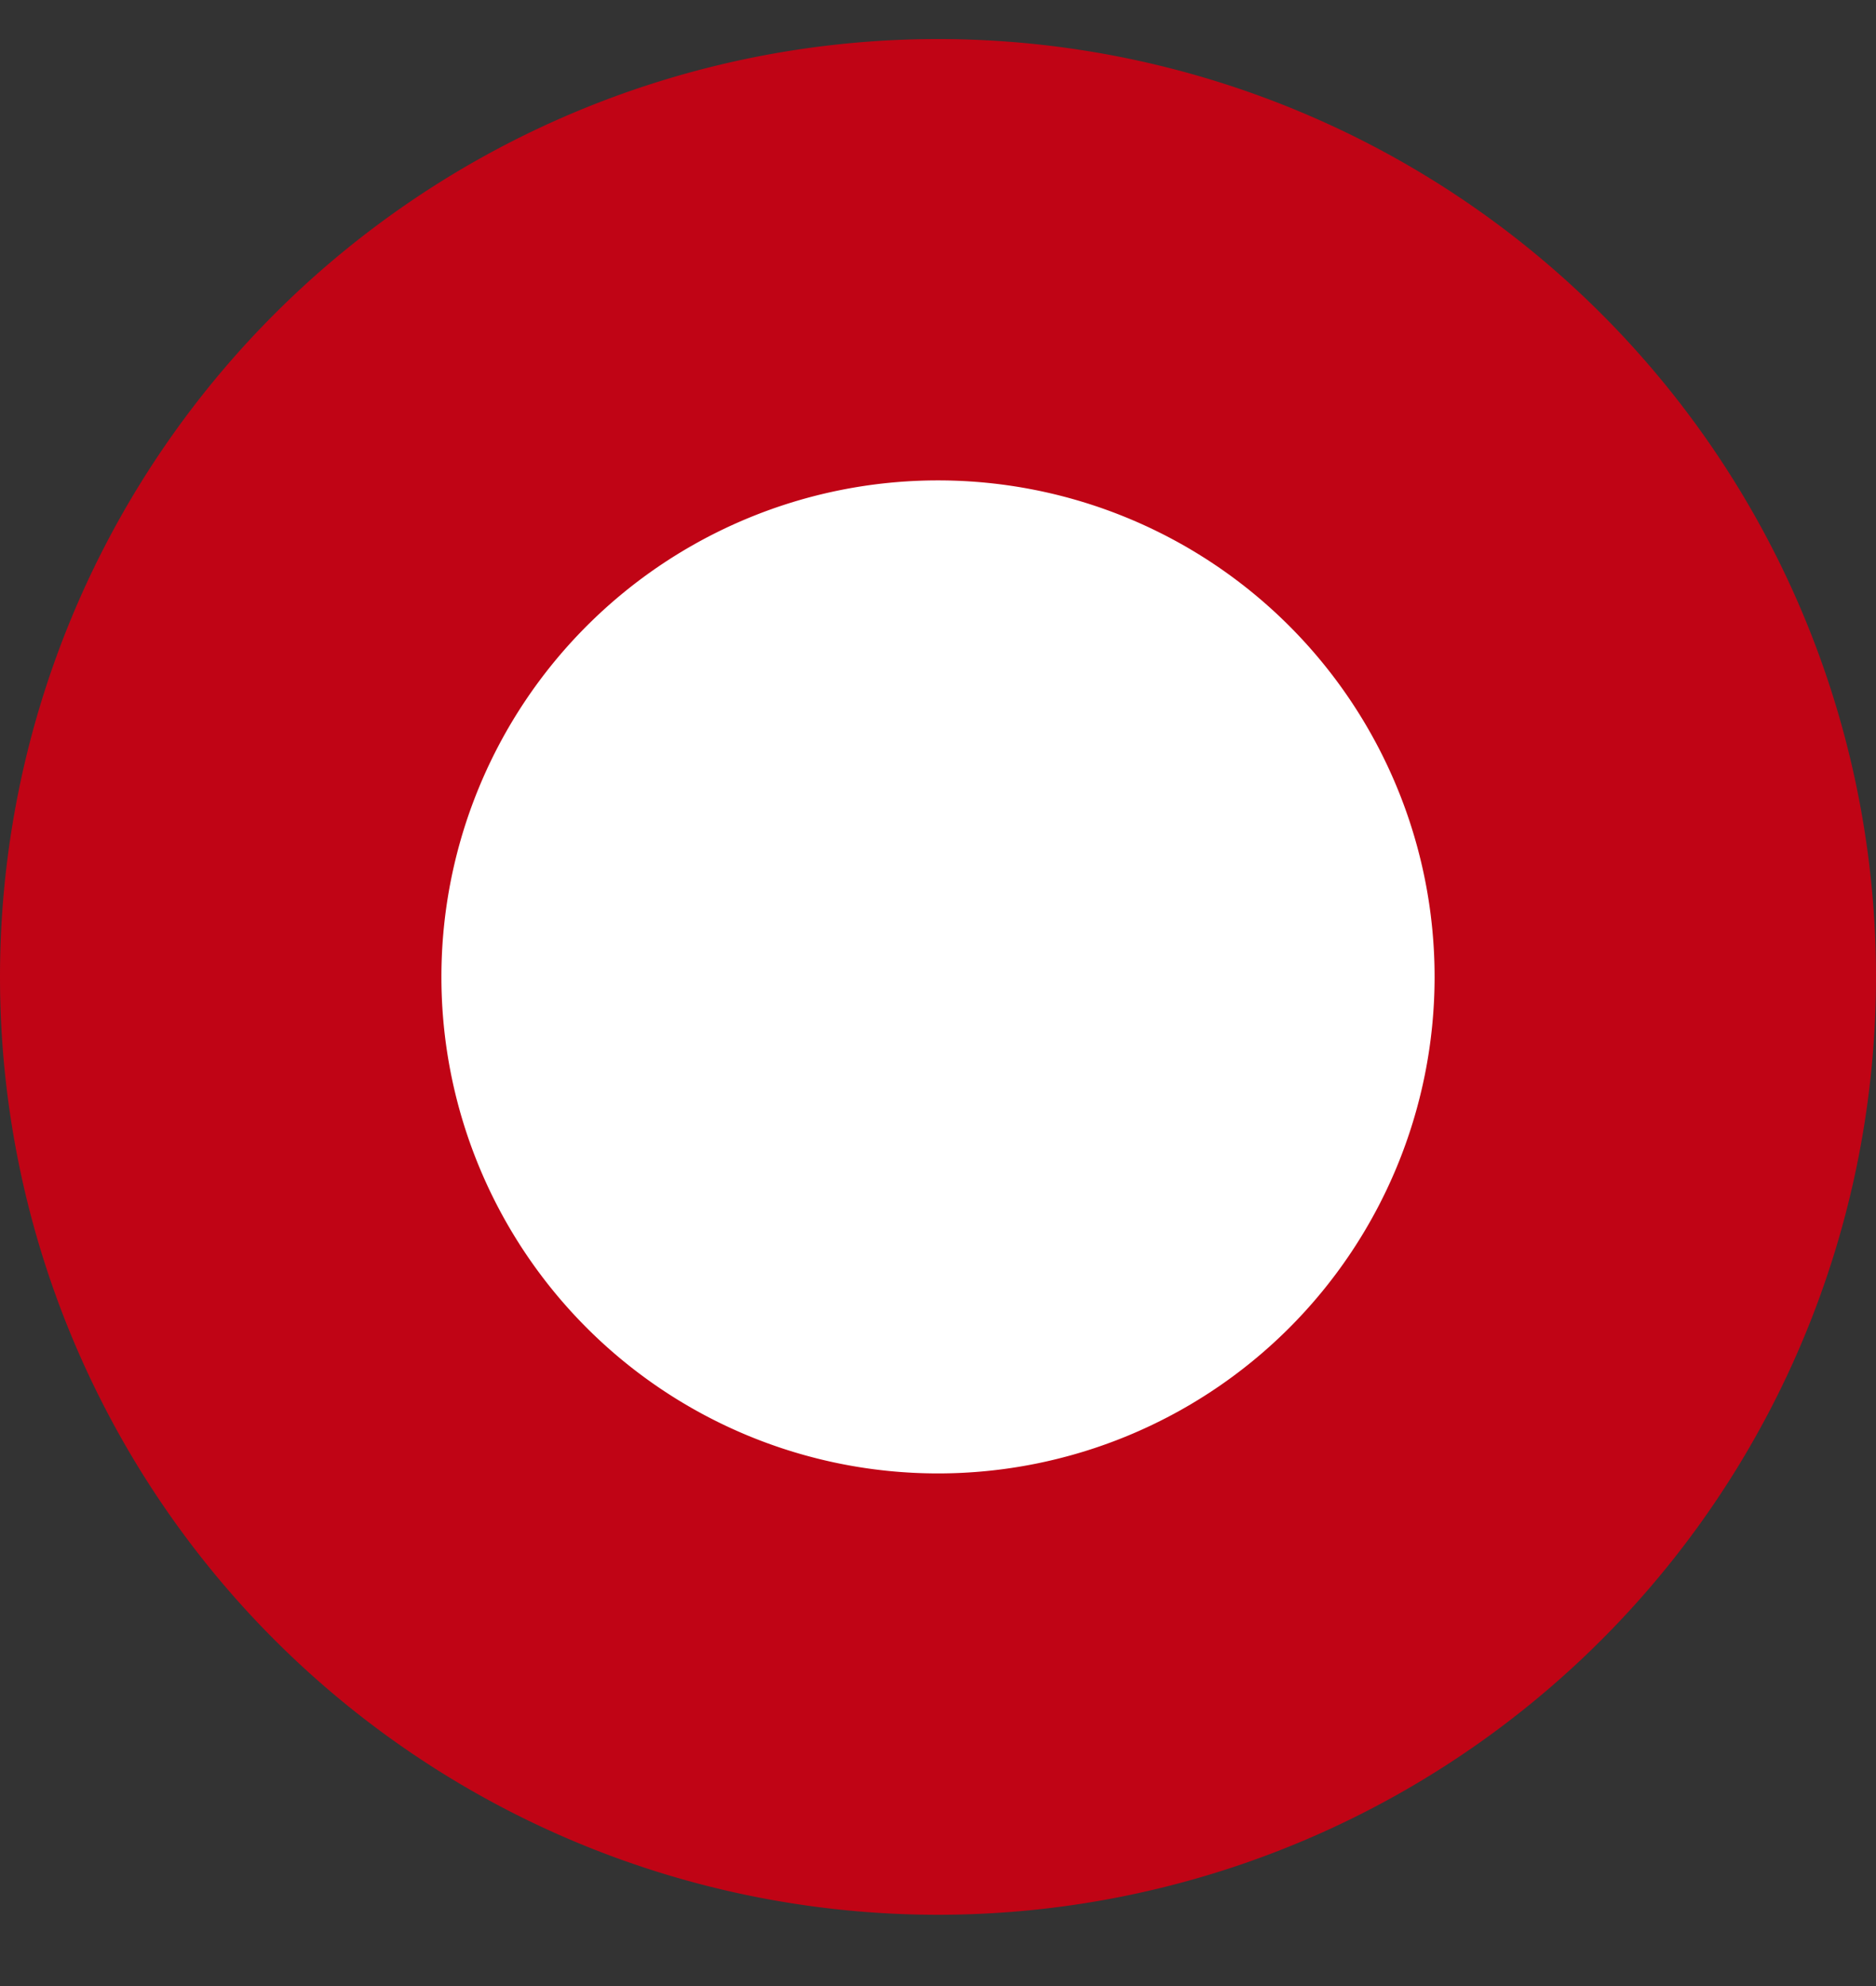
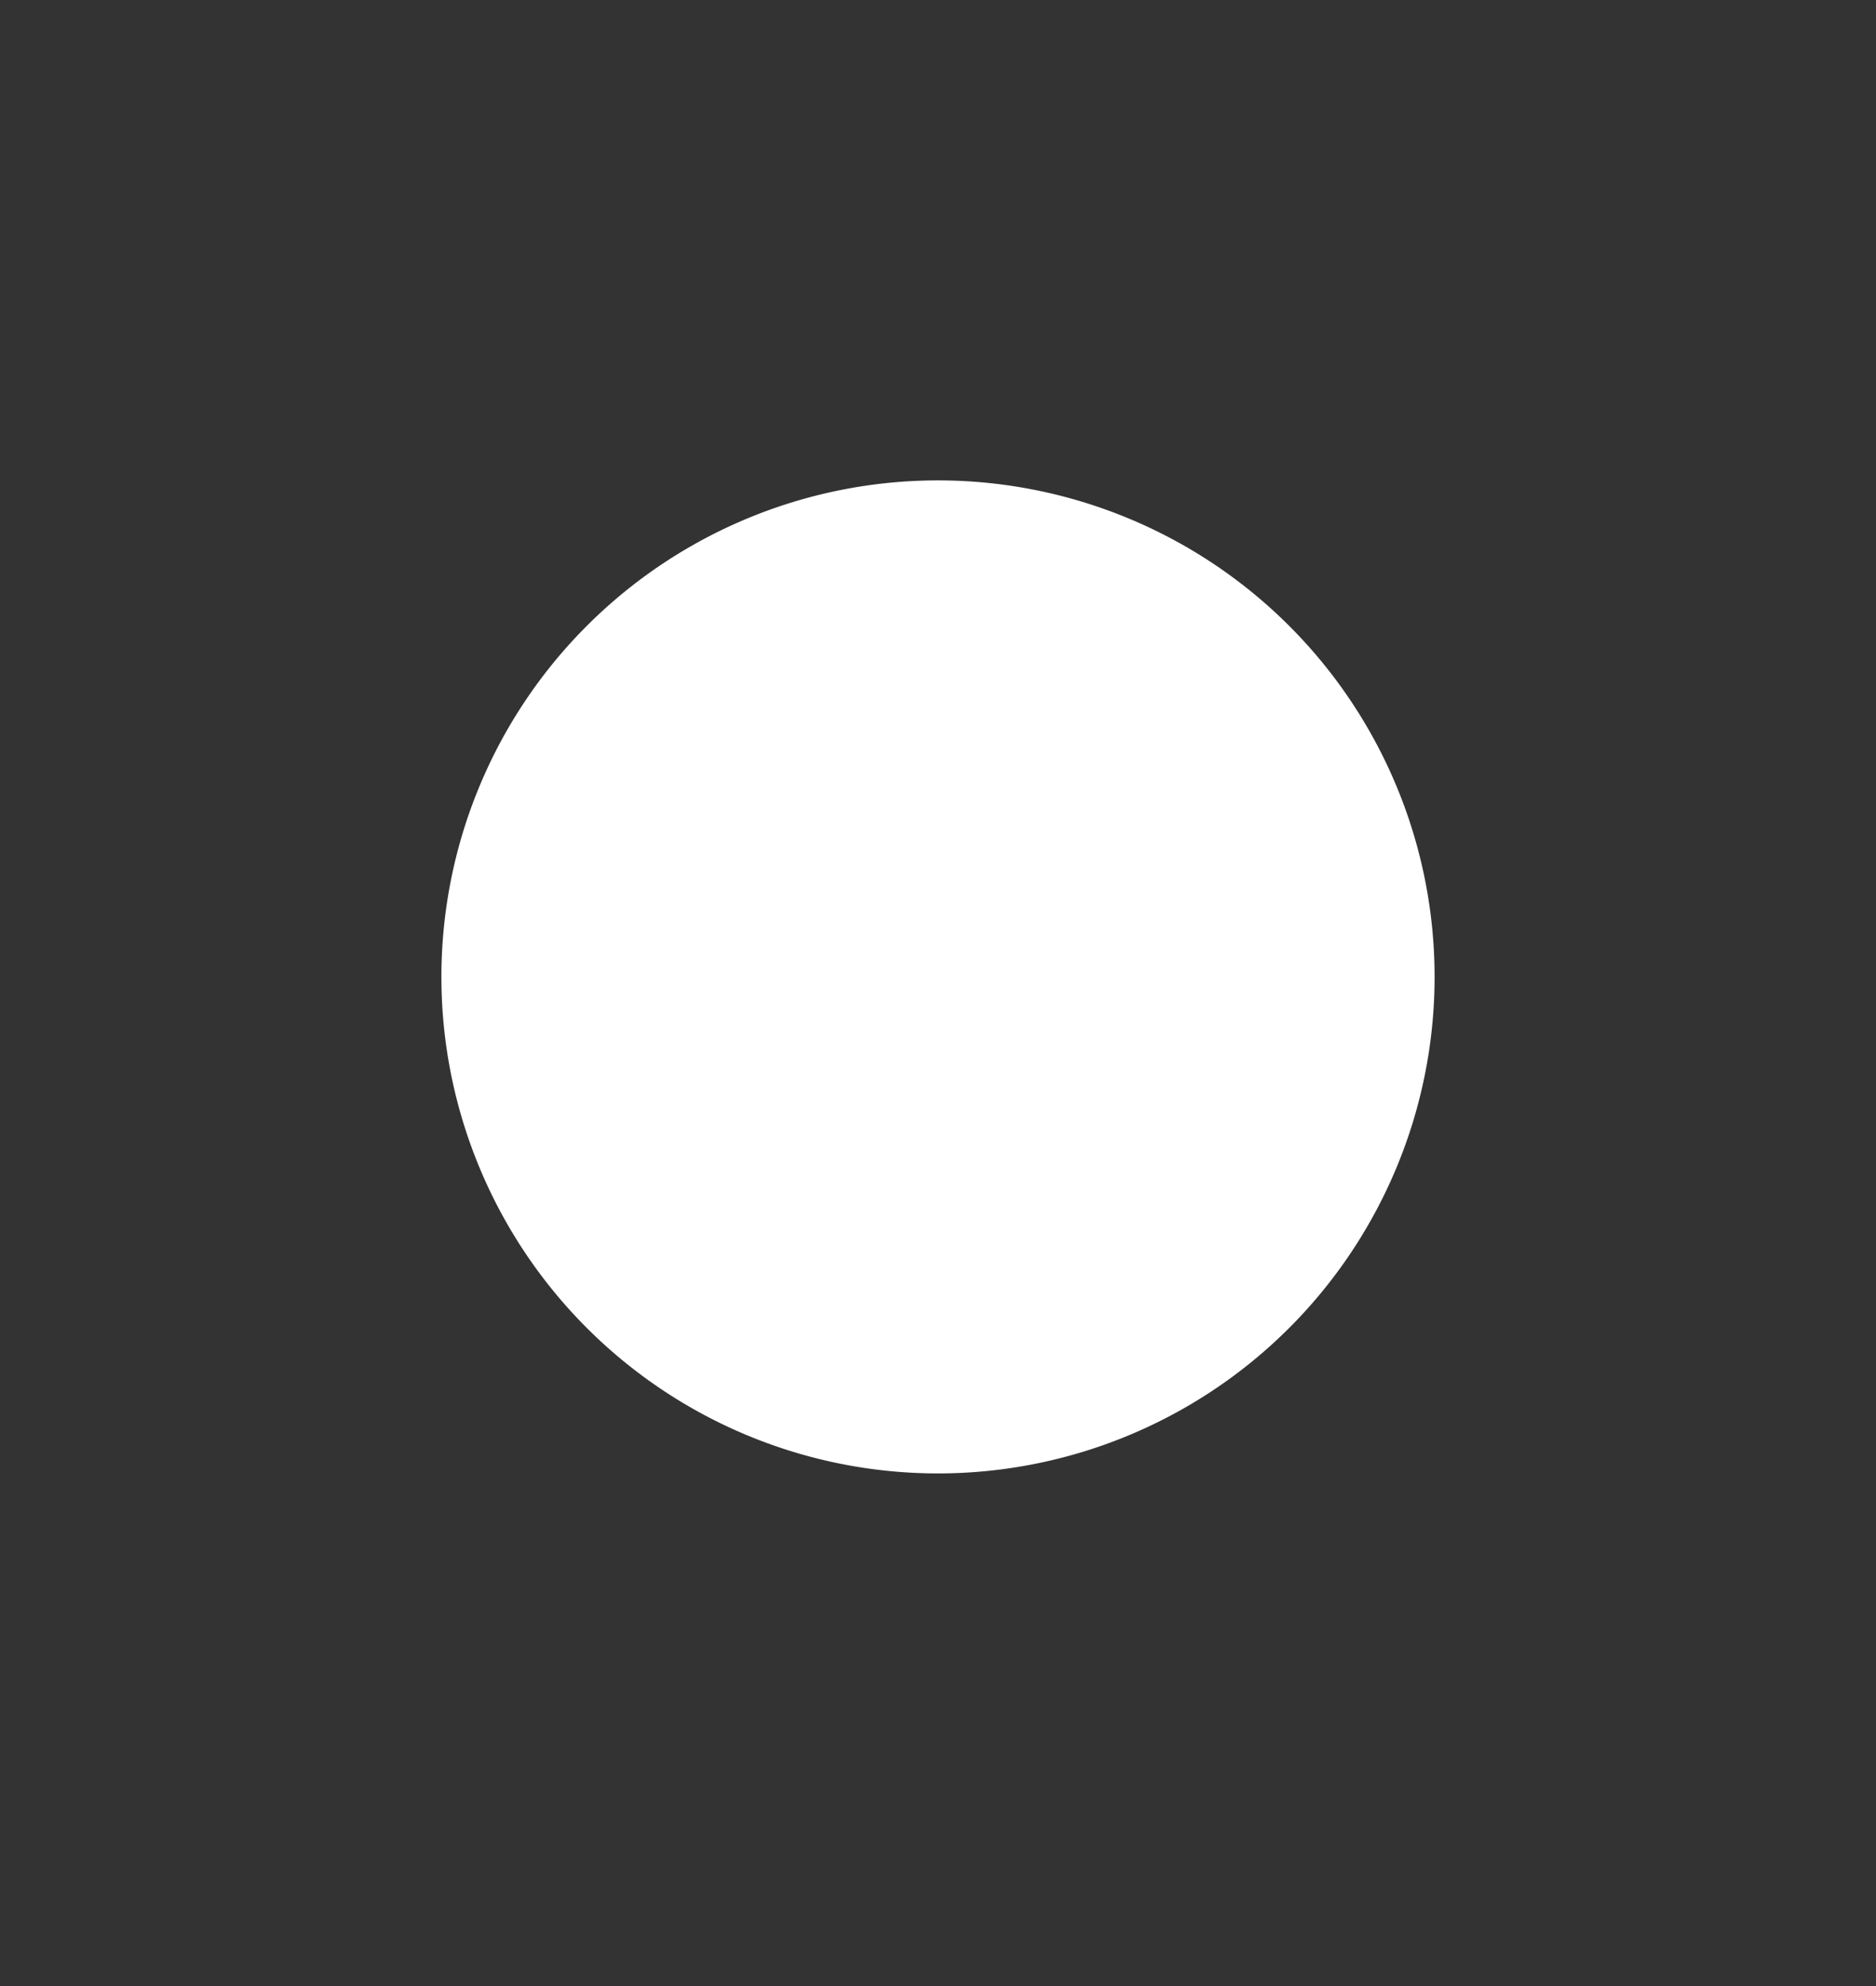
<svg xmlns="http://www.w3.org/2000/svg" width="17" height="18" viewBox="0 0 17 18">
  <rect x="0" y="0" width="17" height="18" fill="#333333" stroke="none" />
  <g>
    <g>
-       <path fill="#c00415" d="M0 8.854a8.5 8.5 0 1 1 17 0 8.5 8.5 0 0 1-17 0z" />
-     </g>
+       </g>
    <g>
-       <path fill="#fff" d="M4 8.854a4.5 4.5 0 1 1 9 0 4.5 4.5 0 0 1-9 0z" />
+       <path fill="#fff" d="M4 8.854a4.5 4.5 0 1 1 9 0 4.5 4.5 0 0 1-9 0" />
    </g>
  </g>
</svg>